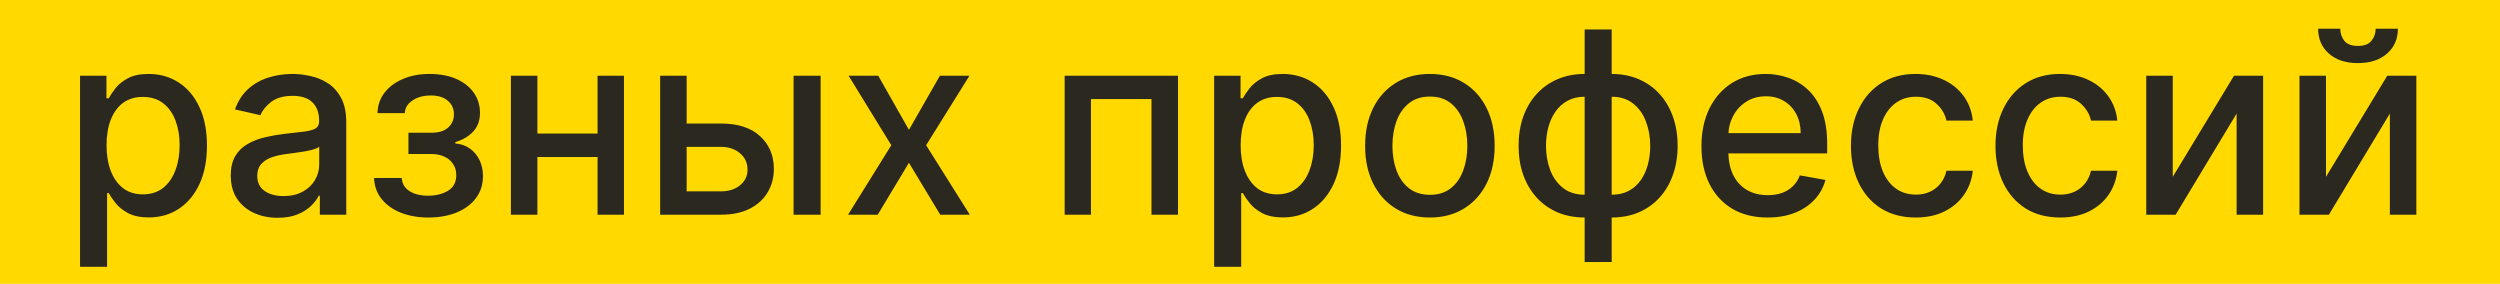
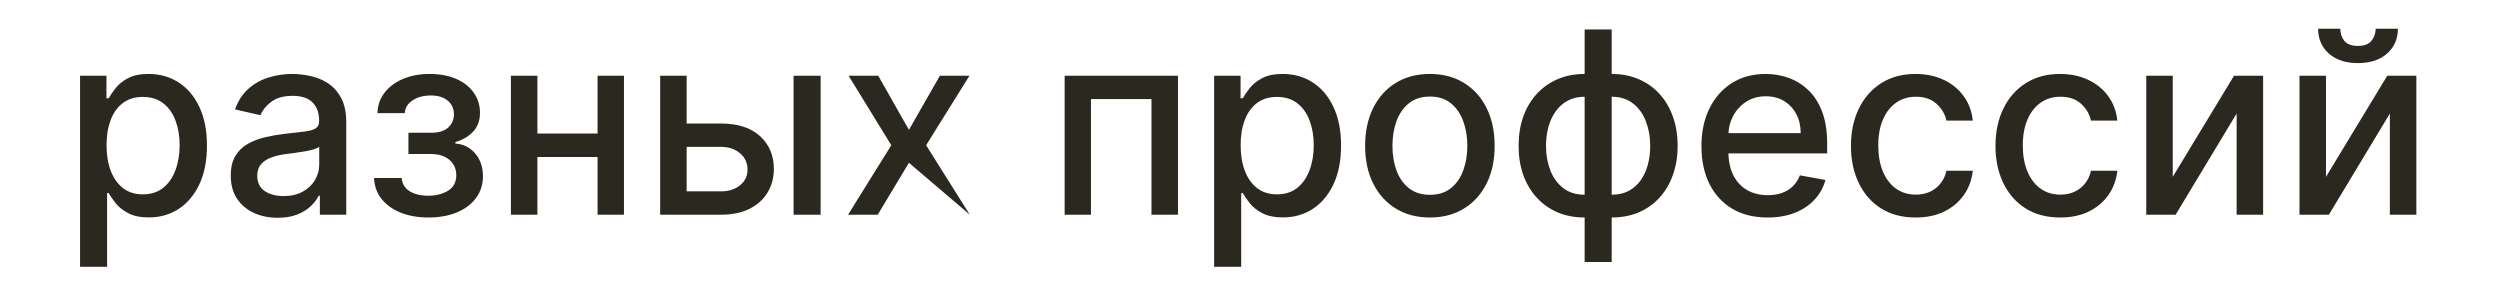
<svg xmlns="http://www.w3.org/2000/svg" width="687" height="78" viewBox="0 0 687 78" fill="none">
  <g clip-path="url(#clip0_2215_70)">
-     <rect width="687" height="78" fill="#FFD900" />
-     <path d="M21.996 73.318V20.818H29.255V27.008H29.876C30.307 26.212 30.929 25.293 31.741 24.249C32.553 23.204 33.68 22.293 35.121 21.514C36.563 20.719 38.469 20.321 40.839 20.321C43.921 20.321 46.672 21.1 49.092 22.658C51.511 24.215 53.409 26.461 54.784 29.394C56.176 32.327 56.872 35.857 56.872 39.984C56.872 44.11 56.184 47.648 54.809 50.598C53.434 53.531 51.544 55.793 49.141 57.384C46.738 58.959 43.996 59.746 40.913 59.746C38.593 59.746 36.696 59.356 35.221 58.577C33.763 57.798 32.619 56.887 31.791 55.843C30.962 54.799 30.324 53.871 29.876 53.059H29.429V73.318H21.996ZM29.28 39.909C29.28 42.594 29.669 44.947 30.448 46.969C31.227 48.99 32.354 50.573 33.829 51.717C35.304 52.843 37.11 53.407 39.248 53.407C41.468 53.407 43.325 52.819 44.816 51.642C46.307 50.449 47.434 48.833 48.197 46.795C48.976 44.756 49.365 42.461 49.365 39.909C49.365 37.39 48.984 35.128 48.222 33.123C47.476 31.118 46.349 29.535 44.841 28.375C43.349 27.215 41.485 26.635 39.248 26.635C37.093 26.635 35.271 27.19 33.779 28.3C32.304 29.411 31.186 30.96 30.423 32.949C29.661 34.938 29.28 37.258 29.28 39.909ZM76.311 59.845C73.892 59.845 71.704 59.398 69.749 58.503C67.793 57.591 66.244 56.274 65.1 54.55C63.973 52.827 63.41 50.714 63.41 48.212C63.41 46.057 63.824 44.284 64.653 42.892C65.481 41.5 66.6 40.398 68.008 39.586C69.417 38.774 70.992 38.161 72.731 37.746C74.472 37.332 76.245 37.017 78.051 36.802C80.338 36.537 82.194 36.321 83.619 36.156C85.044 35.973 86.08 35.683 86.727 35.285C87.373 34.888 87.696 34.242 87.696 33.347V33.173C87.696 31.002 87.083 29.32 85.856 28.126C84.647 26.933 82.84 26.337 80.438 26.337C77.935 26.337 75.963 26.892 74.521 28.002C73.096 29.096 72.11 30.314 71.563 31.656L64.578 30.065C65.407 27.745 66.617 25.873 68.207 24.447C69.815 23.006 71.663 21.962 73.751 21.315C75.839 20.652 78.035 20.321 80.338 20.321C81.863 20.321 83.478 20.503 85.185 20.868C86.909 21.216 88.516 21.862 90.008 22.807C91.516 23.751 92.751 25.102 93.712 26.859C94.673 28.599 95.153 30.861 95.153 33.645V59H87.895V53.78H87.597C87.116 54.741 86.395 55.686 85.434 56.614C84.473 57.542 83.238 58.312 81.73 58.925C80.222 59.539 78.416 59.845 76.311 59.845ZM77.927 53.879C79.982 53.879 81.738 53.473 83.197 52.661C84.672 51.849 85.79 50.789 86.553 49.479C87.331 48.154 87.721 46.737 87.721 45.229V40.307C87.456 40.572 86.942 40.821 86.18 41.053C85.434 41.268 84.581 41.459 83.619 41.624C82.658 41.773 81.722 41.914 80.81 42.047C79.899 42.163 79.137 42.262 78.523 42.345C77.082 42.528 75.764 42.834 74.571 43.265C73.394 43.696 72.45 44.317 71.737 45.129C71.041 45.925 70.693 46.985 70.693 48.311C70.693 50.151 71.373 51.543 72.731 52.487C74.09 53.415 75.822 53.879 77.927 53.879ZM102.791 48.908H110.398C110.497 50.465 111.201 51.667 112.51 52.512C113.836 53.357 115.551 53.78 117.656 53.78C119.794 53.78 121.617 53.324 123.125 52.413C124.633 51.485 125.387 50.051 125.387 48.112C125.387 46.952 125.097 45.941 124.517 45.08C123.953 44.201 123.15 43.522 122.106 43.041C121.078 42.561 119.86 42.32 118.452 42.32H112.237V36.479H118.452C120.556 36.479 122.131 35.998 123.175 35.037C124.219 34.076 124.741 32.874 124.741 31.433C124.741 29.875 124.177 28.624 123.05 27.679C121.94 26.718 120.39 26.237 118.402 26.237C116.38 26.237 114.698 26.693 113.356 27.604C112.013 28.499 111.309 29.659 111.243 31.084H103.736C103.785 28.947 104.432 27.074 105.675 25.467C106.934 23.843 108.624 22.583 110.746 21.688C112.883 20.777 115.311 20.321 118.029 20.321C120.863 20.321 123.315 20.777 125.387 21.688C127.458 22.6 129.058 23.859 130.184 25.467C131.328 27.074 131.9 28.922 131.9 31.01C131.9 33.115 131.27 34.838 130.01 36.18C128.768 37.506 127.144 38.459 125.138 39.039V39.437C126.613 39.536 127.922 39.984 129.066 40.779C130.209 41.575 131.104 42.627 131.751 43.936C132.397 45.245 132.72 46.728 132.72 48.386C132.72 50.722 132.074 52.744 130.781 54.451C129.505 56.158 127.732 57.475 125.461 58.403C123.208 59.315 120.631 59.771 117.731 59.771C114.913 59.771 112.386 59.331 110.149 58.453C107.928 57.558 106.163 56.299 104.854 54.675C103.562 53.051 102.874 51.128 102.791 48.908ZM166.272 36.702V43.141H145.59V36.702H166.272ZM147.678 20.818V59H140.395V20.818H147.678ZM171.467 20.818V59H164.209V20.818H171.467ZM187.004 33.943H198.09C202.763 33.943 206.36 35.103 208.879 37.423C211.397 39.743 212.657 42.735 212.657 46.397C212.657 48.783 212.094 50.929 210.967 52.835C209.84 54.741 208.191 56.249 206.02 57.359C203.849 58.453 201.206 59 198.09 59H181.411V20.818H188.694V52.587H198.09C200.228 52.587 201.985 52.032 203.36 50.921C204.736 49.794 205.423 48.361 205.423 46.621C205.423 44.781 204.736 43.282 203.36 42.121C201.985 40.945 200.228 40.356 198.09 40.356H187.004V33.943ZM218.076 59V20.818H225.509V59H218.076ZM241.349 20.818L249.776 35.683L258.278 20.818H266.406L254.499 39.909L266.506 59H258.377L249.776 44.731L241.2 59H233.047L244.929 39.909L233.196 20.818H241.349ZM292.563 59V20.818H323.71V59H316.426V27.232H299.797V59H292.563ZM333.647 73.318V20.818H340.905V27.008H341.527C341.958 26.212 342.579 25.293 343.391 24.249C344.203 23.204 345.33 22.293 346.772 21.514C348.214 20.719 350.119 20.321 352.489 20.321C355.572 20.321 358.323 21.1 360.742 22.658C363.162 24.215 365.059 26.461 366.434 29.394C367.827 32.327 368.523 35.857 368.523 39.984C368.523 44.11 367.835 47.648 366.459 50.598C365.084 53.531 363.195 55.793 360.792 57.384C358.389 58.959 355.646 59.746 352.564 59.746C350.244 59.746 348.346 59.356 346.871 58.577C345.413 57.798 344.269 56.887 343.441 55.843C342.612 54.799 341.974 53.871 341.527 53.059H341.079V73.318H333.647ZM340.93 39.909C340.93 42.594 341.32 44.947 342.099 46.969C342.877 48.99 344.004 50.573 345.479 51.717C346.954 52.843 348.76 53.407 350.898 53.407C353.119 53.407 354.975 52.819 356.466 51.642C357.958 50.449 359.085 48.833 359.847 46.795C360.626 44.756 361.015 42.461 361.015 39.909C361.015 37.39 360.634 35.128 359.872 33.123C359.126 31.118 357.999 29.535 356.491 28.375C355 27.215 353.135 26.635 350.898 26.635C348.744 26.635 346.921 27.19 345.43 28.3C343.955 29.411 342.836 30.96 342.074 32.949C341.311 34.938 340.93 37.258 340.93 39.909ZM392.933 59.771C389.354 59.771 386.23 58.95 383.562 57.31C380.894 55.669 378.822 53.374 377.347 50.424C375.872 47.474 375.135 44.027 375.135 40.083C375.135 36.122 375.872 32.659 377.347 29.692C378.822 26.726 380.894 24.423 383.562 22.782C386.23 21.141 389.354 20.321 392.933 20.321C396.513 20.321 399.636 21.141 402.305 22.782C404.973 24.423 407.044 26.726 408.519 29.692C409.994 32.659 410.731 36.122 410.731 40.083C410.731 44.027 409.994 47.474 408.519 50.424C407.044 53.374 404.973 55.669 402.305 57.31C399.636 58.95 396.513 59.771 392.933 59.771ZM392.958 53.531C395.278 53.531 397.2 52.918 398.725 51.692C400.25 50.465 401.376 48.833 402.106 46.795C402.851 44.756 403.224 42.511 403.224 40.058C403.224 37.622 402.851 35.385 402.106 33.347C401.376 31.292 400.25 29.643 398.725 28.4C397.2 27.157 395.278 26.535 392.958 26.535C390.621 26.535 388.682 27.157 387.141 28.4C385.617 29.643 384.481 31.292 383.736 33.347C383.006 35.385 382.642 37.622 382.642 40.058C382.642 42.511 383.006 44.756 383.736 46.795C384.481 48.833 385.617 50.465 387.141 51.692C388.682 52.918 390.621 53.531 392.958 53.531ZM435.459 72.001V8.091H442.891V72.001H435.459ZM435.459 59.771C432.758 59.771 430.297 59.307 428.076 58.379C425.855 57.434 423.941 56.092 422.334 54.352C420.726 52.611 419.483 50.532 418.605 48.112C417.743 45.693 417.312 43.016 417.312 40.083C417.312 37.117 417.743 34.424 418.605 32.004C419.483 29.585 420.726 27.505 422.334 25.765C423.941 24.025 425.855 22.683 428.076 21.738C430.297 20.793 432.758 20.321 435.459 20.321H437.298V59.771H435.459ZM435.459 53.506H436.503V26.585H435.459C433.669 26.585 432.111 26.95 430.786 27.679C429.46 28.392 428.358 29.378 427.479 30.637C426.601 31.88 425.938 33.313 425.491 34.938C425.06 36.562 424.844 38.277 424.844 40.083C424.844 42.503 425.234 44.731 426.013 46.77C426.792 48.792 427.968 50.424 429.543 51.667C431.117 52.893 433.089 53.506 435.459 53.506ZM442.891 59.771H441.027V20.321H442.891C445.593 20.321 448.054 20.793 450.274 21.738C452.495 22.683 454.401 24.025 455.991 25.765C457.599 27.505 458.834 29.585 459.695 32.004C460.574 34.424 461.013 37.117 461.013 40.083C461.013 43.016 460.574 45.693 459.695 48.112C458.834 50.532 457.599 52.611 455.991 54.352C454.401 56.092 452.495 57.434 450.274 58.379C448.054 59.307 445.593 59.771 442.891 59.771ZM442.891 53.506C444.681 53.506 446.239 53.158 447.565 52.462C448.89 51.75 449.992 50.772 450.871 49.529C451.749 48.27 452.404 46.836 452.835 45.229C453.265 43.605 453.481 41.889 453.481 40.083C453.481 37.68 453.091 35.459 452.312 33.421C451.55 31.366 450.382 29.717 448.808 28.474C447.233 27.215 445.261 26.585 442.891 26.585H441.822V53.506H442.891ZM485.728 59.771C481.966 59.771 478.726 58.967 476.008 57.359C473.307 55.735 471.219 53.457 469.744 50.523C468.286 47.574 467.557 44.118 467.557 40.158C467.557 36.247 468.286 32.8 469.744 29.817C471.219 26.834 473.274 24.505 475.909 22.832C478.56 21.158 481.659 20.321 485.206 20.321C487.36 20.321 489.448 20.677 491.47 21.39C493.492 22.102 495.306 23.221 496.914 24.746C498.521 26.27 499.789 28.251 500.717 30.687C501.645 33.106 502.109 36.048 502.109 39.511V42.146H471.758V36.578H494.826C494.826 34.623 494.428 32.891 493.633 31.383C492.837 29.858 491.719 28.657 490.277 27.778C488.852 26.9 487.178 26.461 485.256 26.461C483.167 26.461 481.345 26.975 479.787 28.002C478.246 29.013 477.052 30.339 476.207 31.979C475.379 33.603 474.964 35.368 474.964 37.274V41.624C474.964 44.176 475.412 46.347 476.307 48.137C477.218 49.927 478.486 51.294 480.11 52.239C481.734 53.167 483.631 53.631 485.802 53.631C487.211 53.631 488.495 53.432 489.655 53.034C490.815 52.62 491.818 52.007 492.663 51.195C493.508 50.383 494.155 49.38 494.602 48.187L501.637 49.455C501.073 51.526 500.063 53.341 498.604 54.898C497.162 56.44 495.348 57.641 493.16 58.503C490.989 59.348 488.512 59.771 485.728 59.771ZM526.439 59.771C522.743 59.771 519.562 58.934 516.893 57.26C514.242 55.57 512.204 53.241 510.778 50.275C509.353 47.309 508.641 43.911 508.641 40.083C508.641 36.205 509.37 32.783 510.828 29.817C512.286 26.834 514.341 24.505 516.993 22.832C519.644 21.158 522.768 20.321 526.364 20.321C529.264 20.321 531.85 20.86 534.12 21.937C536.39 22.997 538.222 24.489 539.614 26.411C541.022 28.334 541.859 30.579 542.124 33.148H534.891C534.493 31.358 533.581 29.817 532.156 28.524C530.748 27.232 528.858 26.585 526.489 26.585C524.417 26.585 522.603 27.132 521.045 28.226C519.504 29.303 518.302 30.844 517.44 32.849C516.579 34.838 516.148 37.191 516.148 39.909C516.148 42.693 516.57 45.096 517.415 47.118C518.261 49.14 519.454 50.706 520.995 51.816C522.553 52.926 524.384 53.481 526.489 53.481C527.897 53.481 529.173 53.225 530.317 52.711C531.477 52.181 532.446 51.427 533.225 50.449C534.021 49.471 534.576 48.294 534.891 46.919H542.124C541.859 49.388 541.055 51.592 539.713 53.531C538.371 55.47 536.573 56.995 534.319 58.105C532.082 59.215 529.455 59.771 526.439 59.771ZM566.156 59.771C562.46 59.771 559.278 58.934 556.61 57.26C553.959 55.57 551.92 53.241 550.495 50.275C549.07 47.309 548.357 43.911 548.357 40.083C548.357 36.205 549.087 32.783 550.545 29.817C552.003 26.834 554.058 24.505 556.71 22.832C559.361 21.158 562.485 20.321 566.081 20.321C568.981 20.321 571.566 20.86 573.837 21.937C576.107 22.997 577.938 24.489 579.33 26.411C580.739 28.334 581.576 30.579 581.841 33.148H574.607C574.21 31.358 573.298 29.817 571.873 28.524C570.464 27.232 568.575 26.585 566.205 26.585C564.134 26.585 562.319 27.132 560.762 28.226C559.22 29.303 558.019 30.844 557.157 32.849C556.295 34.838 555.865 37.191 555.865 39.909C555.865 42.693 556.287 45.096 557.132 47.118C557.977 49.14 559.171 50.706 560.712 51.816C562.27 52.926 564.101 53.481 566.205 53.481C567.614 53.481 568.89 53.225 570.034 52.711C571.194 52.181 572.163 51.427 572.942 50.449C573.737 49.471 574.293 48.294 574.607 46.919H581.841C581.576 49.388 580.772 51.592 579.43 53.531C578.088 55.47 576.289 56.995 574.036 58.105C571.798 59.215 569.172 59.771 566.156 59.771ZM597.073 48.584L613.902 20.818H621.906V59H614.623V31.209L597.868 59H589.789V20.818H597.073V48.584ZM639.182 48.584L656.011 20.818H664.015V59H656.732V31.209L639.978 59H631.899V20.818H639.182V48.584ZM652.829 7.892H658.944C658.944 10.693 657.95 12.971 655.961 14.728C653.989 16.468 651.321 17.338 647.957 17.338C644.609 17.338 641.95 16.468 639.978 14.728C638.006 12.971 637.02 10.693 637.02 7.892H643.11C643.11 9.135 643.474 10.237 644.203 11.198C644.933 12.143 646.184 12.615 647.957 12.615C649.697 12.615 650.94 12.143 651.686 11.198C652.448 10.254 652.829 9.152 652.829 7.892Z" fill="#2B291F" />
+     <path d="M21.996 73.318V20.818H29.255V27.008H29.876C30.307 26.212 30.929 25.293 31.741 24.249C32.553 23.204 33.68 22.293 35.121 21.514C36.563 20.719 38.469 20.321 40.839 20.321C43.921 20.321 46.672 21.1 49.092 22.658C51.511 24.215 53.409 26.461 54.784 29.394C56.176 32.327 56.872 35.857 56.872 39.984C56.872 44.11 56.184 47.648 54.809 50.598C53.434 53.531 51.544 55.793 49.141 57.384C46.738 58.959 43.996 59.746 40.913 59.746C38.593 59.746 36.696 59.356 35.221 58.577C33.763 57.798 32.619 56.887 31.791 55.843C30.962 54.799 30.324 53.871 29.876 53.059H29.429V73.318H21.996ZM29.28 39.909C29.28 42.594 29.669 44.947 30.448 46.969C31.227 48.99 32.354 50.573 33.829 51.717C35.304 52.843 37.11 53.407 39.248 53.407C41.468 53.407 43.325 52.819 44.816 51.642C46.307 50.449 47.434 48.833 48.197 46.795C48.976 44.756 49.365 42.461 49.365 39.909C49.365 37.39 48.984 35.128 48.222 33.123C47.476 31.118 46.349 29.535 44.841 28.375C43.349 27.215 41.485 26.635 39.248 26.635C37.093 26.635 35.271 27.19 33.779 28.3C32.304 29.411 31.186 30.96 30.423 32.949C29.661 34.938 29.28 37.258 29.28 39.909ZM76.311 59.845C73.892 59.845 71.704 59.398 69.749 58.503C67.793 57.591 66.244 56.274 65.1 54.55C63.973 52.827 63.41 50.714 63.41 48.212C63.41 46.057 63.824 44.284 64.653 42.892C65.481 41.5 66.6 40.398 68.008 39.586C69.417 38.774 70.992 38.161 72.731 37.746C74.472 37.332 76.245 37.017 78.051 36.802C80.338 36.537 82.194 36.321 83.619 36.156C85.044 35.973 86.08 35.683 86.727 35.285C87.373 34.888 87.696 34.242 87.696 33.347V33.173C87.696 31.002 87.083 29.32 85.856 28.126C84.647 26.933 82.84 26.337 80.438 26.337C77.935 26.337 75.963 26.892 74.521 28.002C73.096 29.096 72.11 30.314 71.563 31.656L64.578 30.065C65.407 27.745 66.617 25.873 68.207 24.447C69.815 23.006 71.663 21.962 73.751 21.315C75.839 20.652 78.035 20.321 80.338 20.321C81.863 20.321 83.478 20.503 85.185 20.868C86.909 21.216 88.516 21.862 90.008 22.807C91.516 23.751 92.751 25.102 93.712 26.859C94.673 28.599 95.153 30.861 95.153 33.645V59H87.895V53.78H87.597C87.116 54.741 86.395 55.686 85.434 56.614C84.473 57.542 83.238 58.312 81.73 58.925C80.222 59.539 78.416 59.845 76.311 59.845ZM77.927 53.879C79.982 53.879 81.738 53.473 83.197 52.661C84.672 51.849 85.79 50.789 86.553 49.479C87.331 48.154 87.721 46.737 87.721 45.229V40.307C87.456 40.572 86.942 40.821 86.18 41.053C85.434 41.268 84.581 41.459 83.619 41.624C82.658 41.773 81.722 41.914 80.81 42.047C79.899 42.163 79.137 42.262 78.523 42.345C77.082 42.528 75.764 42.834 74.571 43.265C73.394 43.696 72.45 44.317 71.737 45.129C71.041 45.925 70.693 46.985 70.693 48.311C70.693 50.151 71.373 51.543 72.731 52.487C74.09 53.415 75.822 53.879 77.927 53.879ZM102.791 48.908H110.398C110.497 50.465 111.201 51.667 112.51 52.512C113.836 53.357 115.551 53.78 117.656 53.78C119.794 53.78 121.617 53.324 123.125 52.413C124.633 51.485 125.387 50.051 125.387 48.112C125.387 46.952 125.097 45.941 124.517 45.08C123.953 44.201 123.15 43.522 122.106 43.041C121.078 42.561 119.86 42.32 118.452 42.32H112.237V36.479H118.452C120.556 36.479 122.131 35.998 123.175 35.037C124.219 34.076 124.741 32.874 124.741 31.433C124.741 29.875 124.177 28.624 123.05 27.679C121.94 26.718 120.39 26.237 118.402 26.237C116.38 26.237 114.698 26.693 113.356 27.604C112.013 28.499 111.309 29.659 111.243 31.084H103.736C103.785 28.947 104.432 27.074 105.675 25.467C106.934 23.843 108.624 22.583 110.746 21.688C112.883 20.777 115.311 20.321 118.029 20.321C120.863 20.321 123.315 20.777 125.387 21.688C127.458 22.6 129.058 23.859 130.184 25.467C131.328 27.074 131.9 28.922 131.9 31.01C131.9 33.115 131.27 34.838 130.01 36.18C128.768 37.506 127.144 38.459 125.138 39.039V39.437C126.613 39.536 127.922 39.984 129.066 40.779C130.209 41.575 131.104 42.627 131.751 43.936C132.397 45.245 132.72 46.728 132.72 48.386C132.72 50.722 132.074 52.744 130.781 54.451C129.505 56.158 127.732 57.475 125.461 58.403C123.208 59.315 120.631 59.771 117.731 59.771C114.913 59.771 112.386 59.331 110.149 58.453C107.928 57.558 106.163 56.299 104.854 54.675C103.562 53.051 102.874 51.128 102.791 48.908ZM166.272 36.702V43.141H145.59V36.702H166.272ZM147.678 20.818V59H140.395V20.818H147.678ZM171.467 20.818V59H164.209V20.818H171.467ZM187.004 33.943H198.09C202.763 33.943 206.36 35.103 208.879 37.423C211.397 39.743 212.657 42.735 212.657 46.397C212.657 48.783 212.094 50.929 210.967 52.835C209.84 54.741 208.191 56.249 206.02 57.359C203.849 58.453 201.206 59 198.09 59H181.411V20.818H188.694V52.587H198.09C200.228 52.587 201.985 52.032 203.36 50.921C204.736 49.794 205.423 48.361 205.423 46.621C205.423 44.781 204.736 43.282 203.36 42.121C201.985 40.945 200.228 40.356 198.09 40.356H187.004V33.943ZM218.076 59V20.818H225.509V59H218.076ZM241.349 20.818L249.776 35.683L258.278 20.818H266.406L254.499 39.909L266.506 59L249.776 44.731L241.2 59H233.047L244.929 39.909L233.196 20.818H241.349ZM292.563 59V20.818H323.71V59H316.426V27.232H299.797V59H292.563ZM333.647 73.318V20.818H340.905V27.008H341.527C341.958 26.212 342.579 25.293 343.391 24.249C344.203 23.204 345.33 22.293 346.772 21.514C348.214 20.719 350.119 20.321 352.489 20.321C355.572 20.321 358.323 21.1 360.742 22.658C363.162 24.215 365.059 26.461 366.434 29.394C367.827 32.327 368.523 35.857 368.523 39.984C368.523 44.11 367.835 47.648 366.459 50.598C365.084 53.531 363.195 55.793 360.792 57.384C358.389 58.959 355.646 59.746 352.564 59.746C350.244 59.746 348.346 59.356 346.871 58.577C345.413 57.798 344.269 56.887 343.441 55.843C342.612 54.799 341.974 53.871 341.527 53.059H341.079V73.318H333.647ZM340.93 39.909C340.93 42.594 341.32 44.947 342.099 46.969C342.877 48.99 344.004 50.573 345.479 51.717C346.954 52.843 348.76 53.407 350.898 53.407C353.119 53.407 354.975 52.819 356.466 51.642C357.958 50.449 359.085 48.833 359.847 46.795C360.626 44.756 361.015 42.461 361.015 39.909C361.015 37.39 360.634 35.128 359.872 33.123C359.126 31.118 357.999 29.535 356.491 28.375C355 27.215 353.135 26.635 350.898 26.635C348.744 26.635 346.921 27.19 345.43 28.3C343.955 29.411 342.836 30.96 342.074 32.949C341.311 34.938 340.93 37.258 340.93 39.909ZM392.933 59.771C389.354 59.771 386.23 58.95 383.562 57.31C380.894 55.669 378.822 53.374 377.347 50.424C375.872 47.474 375.135 44.027 375.135 40.083C375.135 36.122 375.872 32.659 377.347 29.692C378.822 26.726 380.894 24.423 383.562 22.782C386.23 21.141 389.354 20.321 392.933 20.321C396.513 20.321 399.636 21.141 402.305 22.782C404.973 24.423 407.044 26.726 408.519 29.692C409.994 32.659 410.731 36.122 410.731 40.083C410.731 44.027 409.994 47.474 408.519 50.424C407.044 53.374 404.973 55.669 402.305 57.31C399.636 58.95 396.513 59.771 392.933 59.771ZM392.958 53.531C395.278 53.531 397.2 52.918 398.725 51.692C400.25 50.465 401.376 48.833 402.106 46.795C402.851 44.756 403.224 42.511 403.224 40.058C403.224 37.622 402.851 35.385 402.106 33.347C401.376 31.292 400.25 29.643 398.725 28.4C397.2 27.157 395.278 26.535 392.958 26.535C390.621 26.535 388.682 27.157 387.141 28.4C385.617 29.643 384.481 31.292 383.736 33.347C383.006 35.385 382.642 37.622 382.642 40.058C382.642 42.511 383.006 44.756 383.736 46.795C384.481 48.833 385.617 50.465 387.141 51.692C388.682 52.918 390.621 53.531 392.958 53.531ZM435.459 72.001V8.091H442.891V72.001H435.459ZM435.459 59.771C432.758 59.771 430.297 59.307 428.076 58.379C425.855 57.434 423.941 56.092 422.334 54.352C420.726 52.611 419.483 50.532 418.605 48.112C417.743 45.693 417.312 43.016 417.312 40.083C417.312 37.117 417.743 34.424 418.605 32.004C419.483 29.585 420.726 27.505 422.334 25.765C423.941 24.025 425.855 22.683 428.076 21.738C430.297 20.793 432.758 20.321 435.459 20.321H437.298V59.771H435.459ZM435.459 53.506H436.503V26.585H435.459C433.669 26.585 432.111 26.95 430.786 27.679C429.46 28.392 428.358 29.378 427.479 30.637C426.601 31.88 425.938 33.313 425.491 34.938C425.06 36.562 424.844 38.277 424.844 40.083C424.844 42.503 425.234 44.731 426.013 46.77C426.792 48.792 427.968 50.424 429.543 51.667C431.117 52.893 433.089 53.506 435.459 53.506ZM442.891 59.771H441.027V20.321H442.891C445.593 20.321 448.054 20.793 450.274 21.738C452.495 22.683 454.401 24.025 455.991 25.765C457.599 27.505 458.834 29.585 459.695 32.004C460.574 34.424 461.013 37.117 461.013 40.083C461.013 43.016 460.574 45.693 459.695 48.112C458.834 50.532 457.599 52.611 455.991 54.352C454.401 56.092 452.495 57.434 450.274 58.379C448.054 59.307 445.593 59.771 442.891 59.771ZM442.891 53.506C444.681 53.506 446.239 53.158 447.565 52.462C448.89 51.75 449.992 50.772 450.871 49.529C451.749 48.27 452.404 46.836 452.835 45.229C453.265 43.605 453.481 41.889 453.481 40.083C453.481 37.68 453.091 35.459 452.312 33.421C451.55 31.366 450.382 29.717 448.808 28.474C447.233 27.215 445.261 26.585 442.891 26.585H441.822V53.506H442.891ZM485.728 59.771C481.966 59.771 478.726 58.967 476.008 57.359C473.307 55.735 471.219 53.457 469.744 50.523C468.286 47.574 467.557 44.118 467.557 40.158C467.557 36.247 468.286 32.8 469.744 29.817C471.219 26.834 473.274 24.505 475.909 22.832C478.56 21.158 481.659 20.321 485.206 20.321C487.36 20.321 489.448 20.677 491.47 21.39C493.492 22.102 495.306 23.221 496.914 24.746C498.521 26.27 499.789 28.251 500.717 30.687C501.645 33.106 502.109 36.048 502.109 39.511V42.146H471.758V36.578H494.826C494.826 34.623 494.428 32.891 493.633 31.383C492.837 29.858 491.719 28.657 490.277 27.778C488.852 26.9 487.178 26.461 485.256 26.461C483.167 26.461 481.345 26.975 479.787 28.002C478.246 29.013 477.052 30.339 476.207 31.979C475.379 33.603 474.964 35.368 474.964 37.274V41.624C474.964 44.176 475.412 46.347 476.307 48.137C477.218 49.927 478.486 51.294 480.11 52.239C481.734 53.167 483.631 53.631 485.802 53.631C487.211 53.631 488.495 53.432 489.655 53.034C490.815 52.62 491.818 52.007 492.663 51.195C493.508 50.383 494.155 49.38 494.602 48.187L501.637 49.455C501.073 51.526 500.063 53.341 498.604 54.898C497.162 56.44 495.348 57.641 493.16 58.503C490.989 59.348 488.512 59.771 485.728 59.771ZM526.439 59.771C522.743 59.771 519.562 58.934 516.893 57.26C514.242 55.57 512.204 53.241 510.778 50.275C509.353 47.309 508.641 43.911 508.641 40.083C508.641 36.205 509.37 32.783 510.828 29.817C512.286 26.834 514.341 24.505 516.993 22.832C519.644 21.158 522.768 20.321 526.364 20.321C529.264 20.321 531.85 20.86 534.12 21.937C536.39 22.997 538.222 24.489 539.614 26.411C541.022 28.334 541.859 30.579 542.124 33.148H534.891C534.493 31.358 533.581 29.817 532.156 28.524C530.748 27.232 528.858 26.585 526.489 26.585C524.417 26.585 522.603 27.132 521.045 28.226C519.504 29.303 518.302 30.844 517.44 32.849C516.579 34.838 516.148 37.191 516.148 39.909C516.148 42.693 516.57 45.096 517.415 47.118C518.261 49.14 519.454 50.706 520.995 51.816C522.553 52.926 524.384 53.481 526.489 53.481C527.897 53.481 529.173 53.225 530.317 52.711C531.477 52.181 532.446 51.427 533.225 50.449C534.021 49.471 534.576 48.294 534.891 46.919H542.124C541.859 49.388 541.055 51.592 539.713 53.531C538.371 55.47 536.573 56.995 534.319 58.105C532.082 59.215 529.455 59.771 526.439 59.771ZM566.156 59.771C562.46 59.771 559.278 58.934 556.61 57.26C553.959 55.57 551.92 53.241 550.495 50.275C549.07 47.309 548.357 43.911 548.357 40.083C548.357 36.205 549.087 32.783 550.545 29.817C552.003 26.834 554.058 24.505 556.71 22.832C559.361 21.158 562.485 20.321 566.081 20.321C568.981 20.321 571.566 20.86 573.837 21.937C576.107 22.997 577.938 24.489 579.33 26.411C580.739 28.334 581.576 30.579 581.841 33.148H574.607C574.21 31.358 573.298 29.817 571.873 28.524C570.464 27.232 568.575 26.585 566.205 26.585C564.134 26.585 562.319 27.132 560.762 28.226C559.22 29.303 558.019 30.844 557.157 32.849C556.295 34.838 555.865 37.191 555.865 39.909C555.865 42.693 556.287 45.096 557.132 47.118C557.977 49.14 559.171 50.706 560.712 51.816C562.27 52.926 564.101 53.481 566.205 53.481C567.614 53.481 568.89 53.225 570.034 52.711C571.194 52.181 572.163 51.427 572.942 50.449C573.737 49.471 574.293 48.294 574.607 46.919H581.841C581.576 49.388 580.772 51.592 579.43 53.531C578.088 55.47 576.289 56.995 574.036 58.105C571.798 59.215 569.172 59.771 566.156 59.771ZM597.073 48.584L613.902 20.818H621.906V59H614.623V31.209L597.868 59H589.789V20.818H597.073V48.584ZM639.182 48.584L656.011 20.818H664.015V59H656.732V31.209L639.978 59H631.899V20.818H639.182V48.584ZM652.829 7.892H658.944C658.944 10.693 657.95 12.971 655.961 14.728C653.989 16.468 651.321 17.338 647.957 17.338C644.609 17.338 641.95 16.468 639.978 14.728C638.006 12.971 637.02 10.693 637.02 7.892H643.11C643.11 9.135 643.474 10.237 644.203 11.198C644.933 12.143 646.184 12.615 647.957 12.615C649.697 12.615 650.94 12.143 651.686 11.198C652.448 10.254 652.829 9.152 652.829 7.892Z" fill="#2B291F" />
  </g>
  <defs>
    <clipPath id="clip0_2215_70">
      <rect width="687" height="78" fill="white" />
    </clipPath>
  </defs>
</svg>